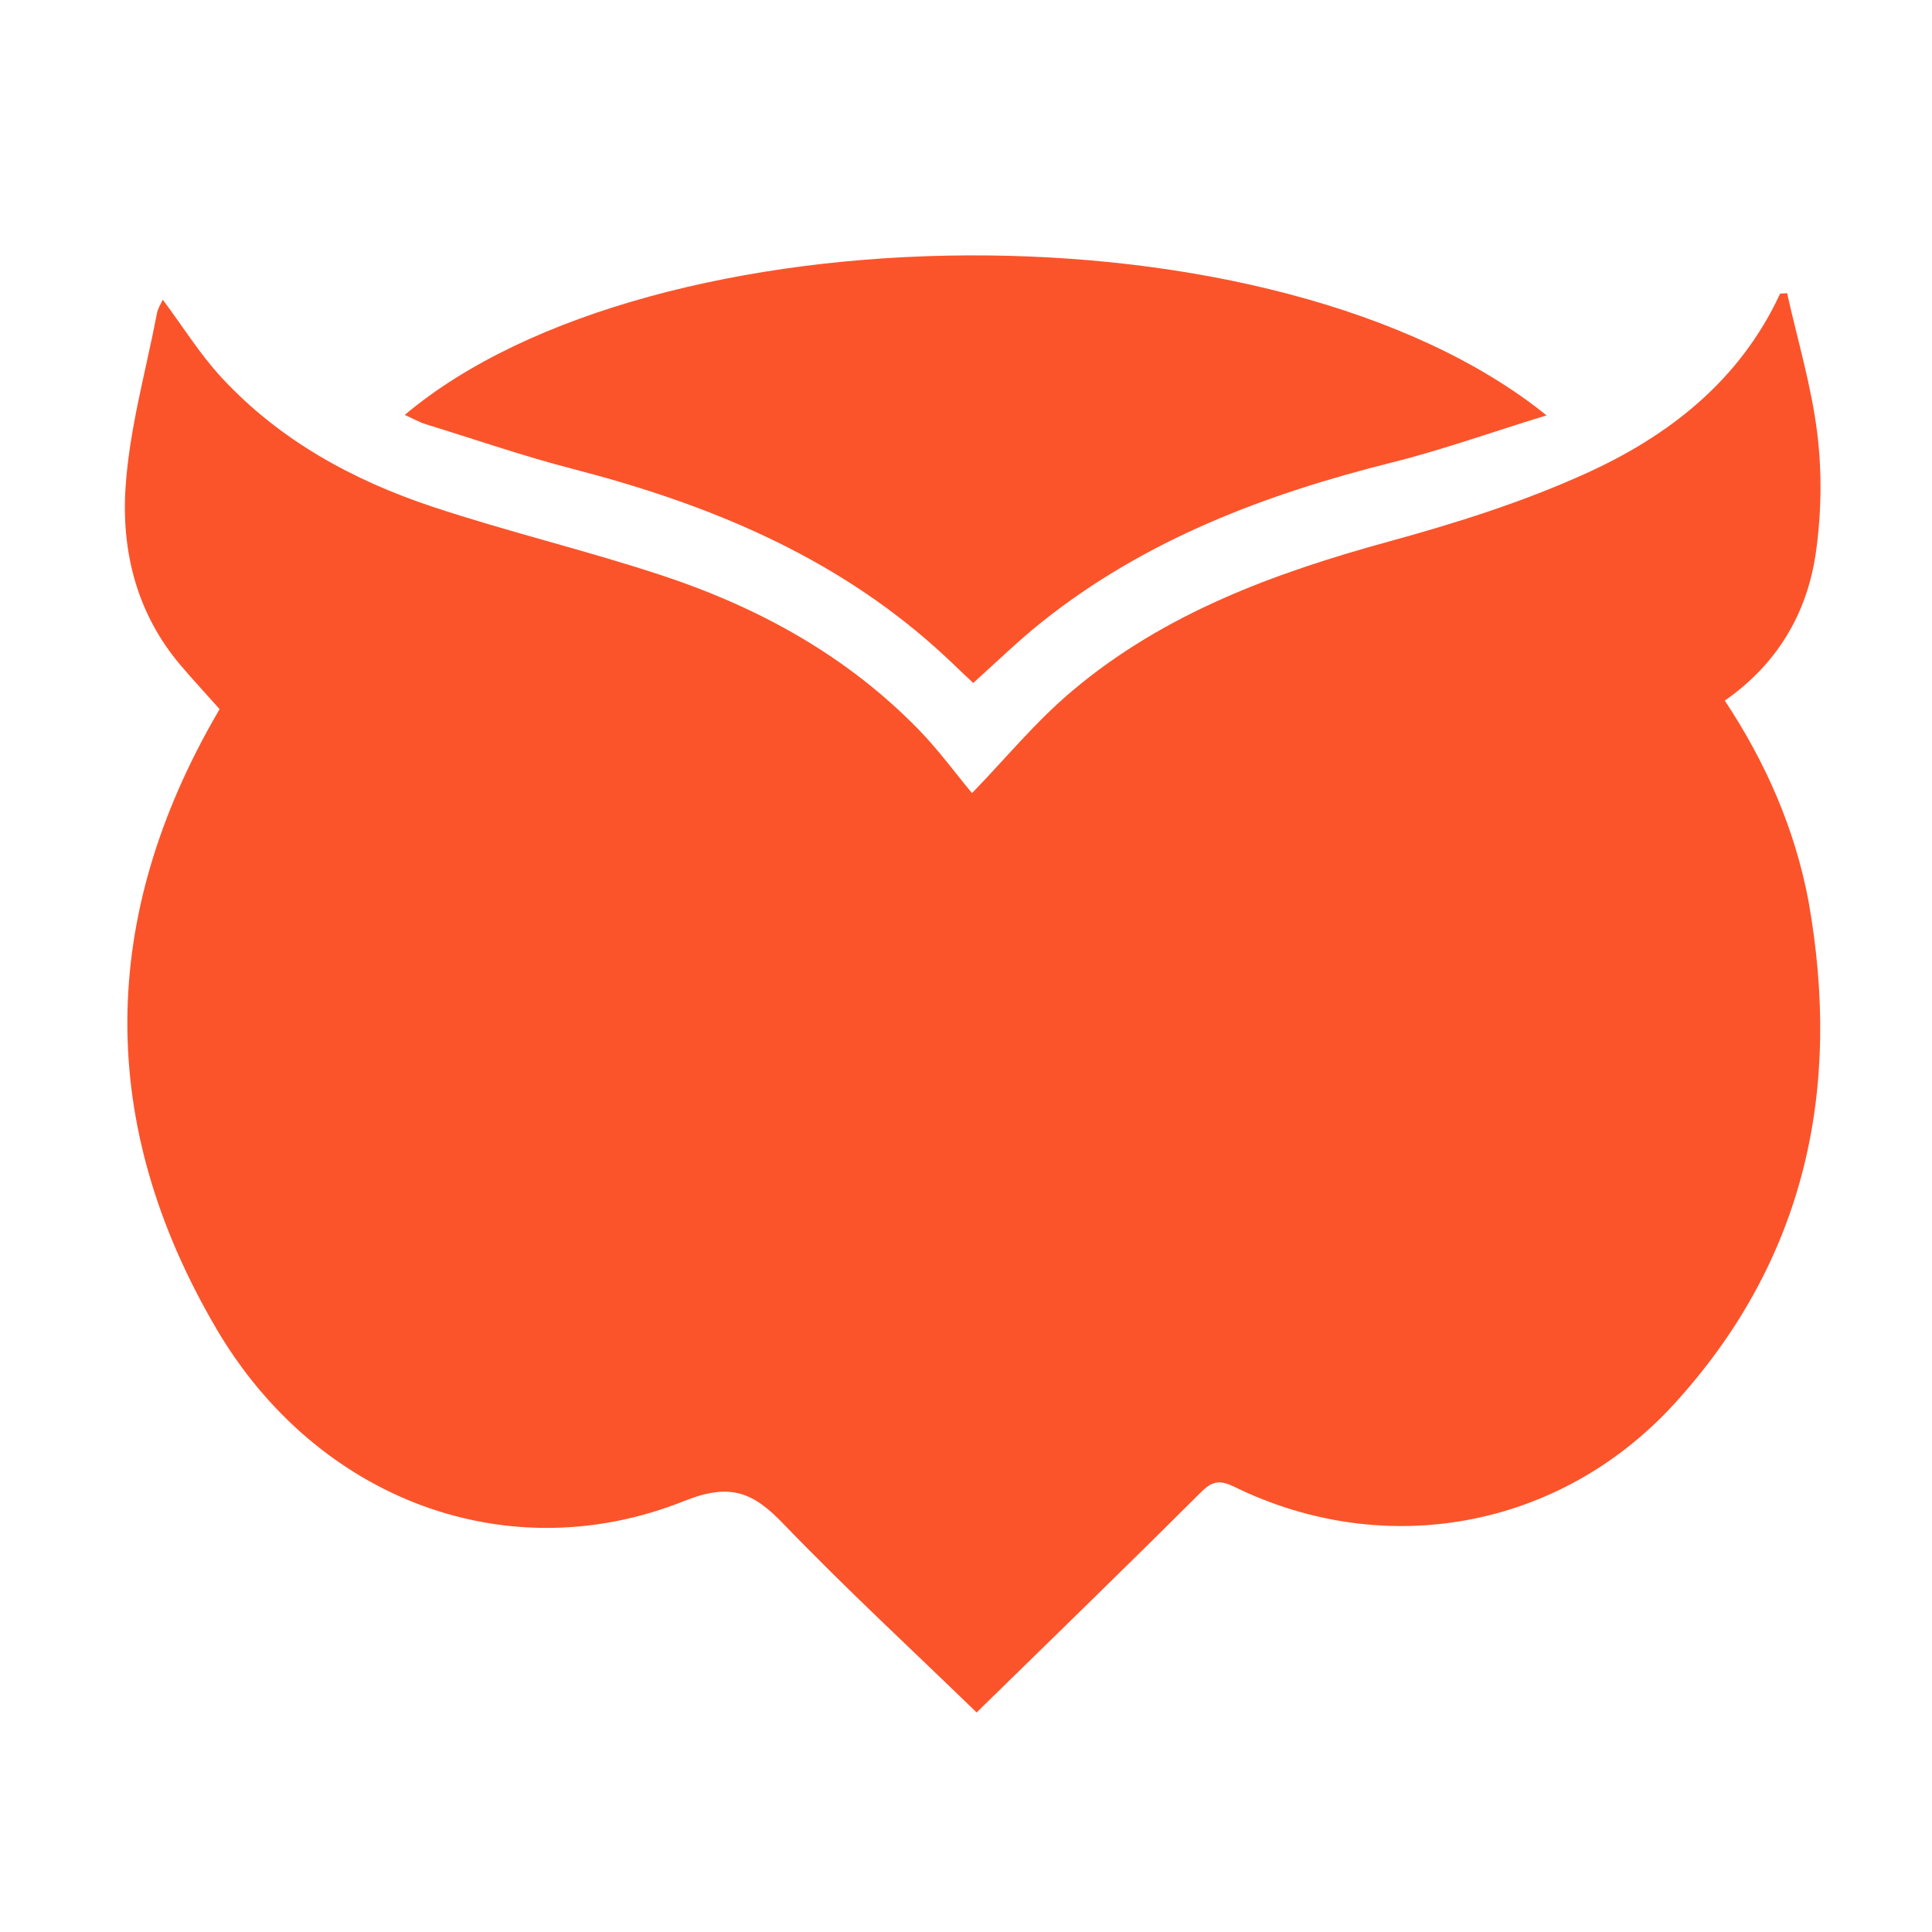
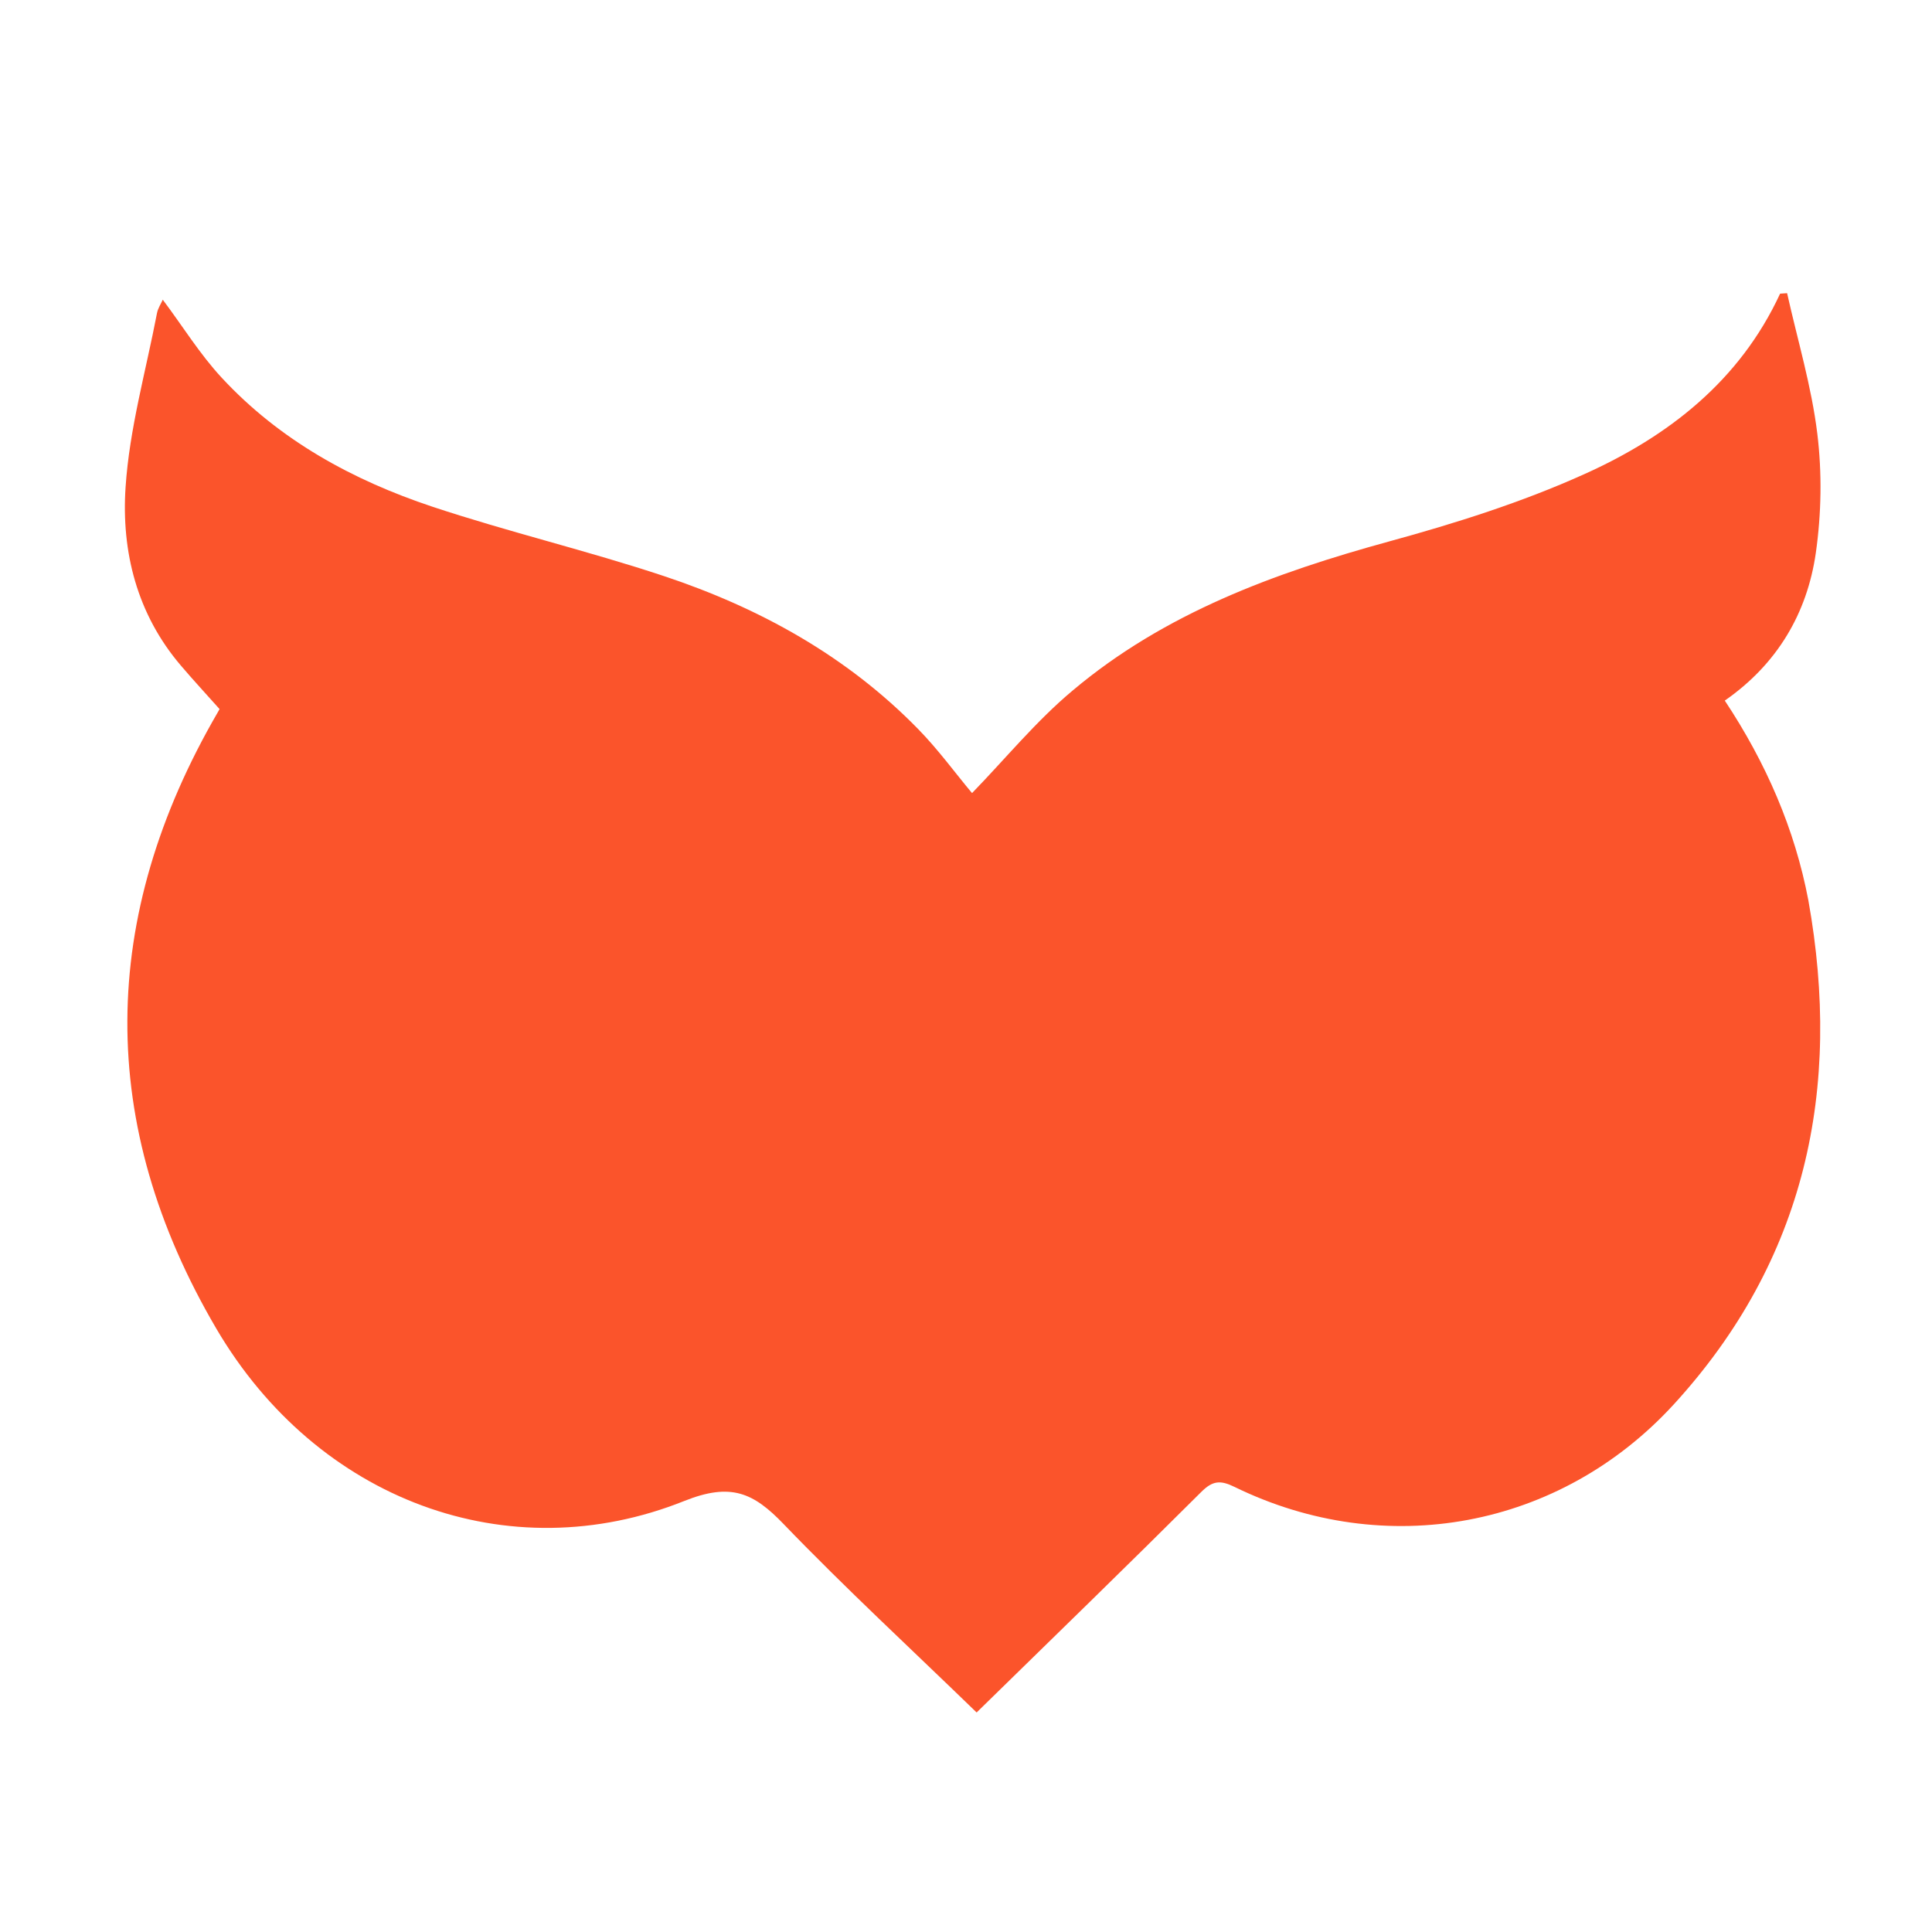
<svg xmlns="http://www.w3.org/2000/svg" id="Layer_1" x="0px" y="0px" viewBox="0 0 800 800" style="enable-background:new 0 0 800 800;" xml:space="preserve">
  <style type="text/css">	.st0{fill:#FB542B;}</style>
  <g id="SVGRepo_bgCarrier" />
  <g id="SVGRepo_tracerCarrier" />
  <g>
    <path class="st0" d="M714.2,290.1c21.7-15.1,34.1-36.1,37.7-61.2c2.3-16.2,2.6-33.1,0.6-49.4c-2.4-19.6-8.2-38.8-12.5-58.1  c-1,0.1-2,0.1-2.9,0.2c-16.7,36.1-46.3,59.1-81,74.7c-25.9,11.7-53.5,20.4-80.9,27.9c-47.4,13-93,29.7-131,61.7  c-15.2,12.7-27.9,28.3-41.7,42.5c-6.8-8.1-13.9-17.9-22.3-26.5c-29.6-30.3-65.7-50.2-105.4-63.4c-31.6-10.5-64.2-18.2-95.8-28.7  c-33-11-63.2-27.5-87.2-53.4c-9.1-9.8-16.2-21.4-24.4-32.3c-0.7,1.6-2,3.5-2.4,5.6c-4.6,24-11.4,47.8-13,72  c-1.8,26.7,4.7,52.6,22.9,73.9c5.1,6,10.4,11.7,16,18c0.2-0.4-0.2,0.5-0.7,1.3c-49.4,85-50.3,170.6-0.6,255.3  c41.7,71,120.9,100.5,193.8,71.3c19.3-7.7,28.6-3.4,41.1,9.6c25.6,26.6,52.8,51.7,79.9,78c31.6-30.9,62.5-60.9,93-91.3  c4.7-4.7,7.9-5,13.8-2.1c62.4,30.5,134.7,17.3,181.9-34.2c54.6-59.7,69.7-130.6,55.7-208.7C743.2,343.3,731.3,315.9,714.2,290.1z" />
-     <path class="st0" d="M237.3,194.2c55.2,14.3,106.9,35.4,150.1,74c5.4,4.8,10.5,9.9,15.6,14.6c10-9,18.9-17.7,28.6-25.4  c42.7-34,92.4-52.8,144.8-65.9c20.8-5.2,41.1-12.5,64-19.5c-111.5-90.1-370.3-86.5-472.8-0.2c3.2,1.4,5.9,3,8.8,3.9  C196.6,181.9,216.7,188.9,237.3,194.2z" />
  </g>
</svg>